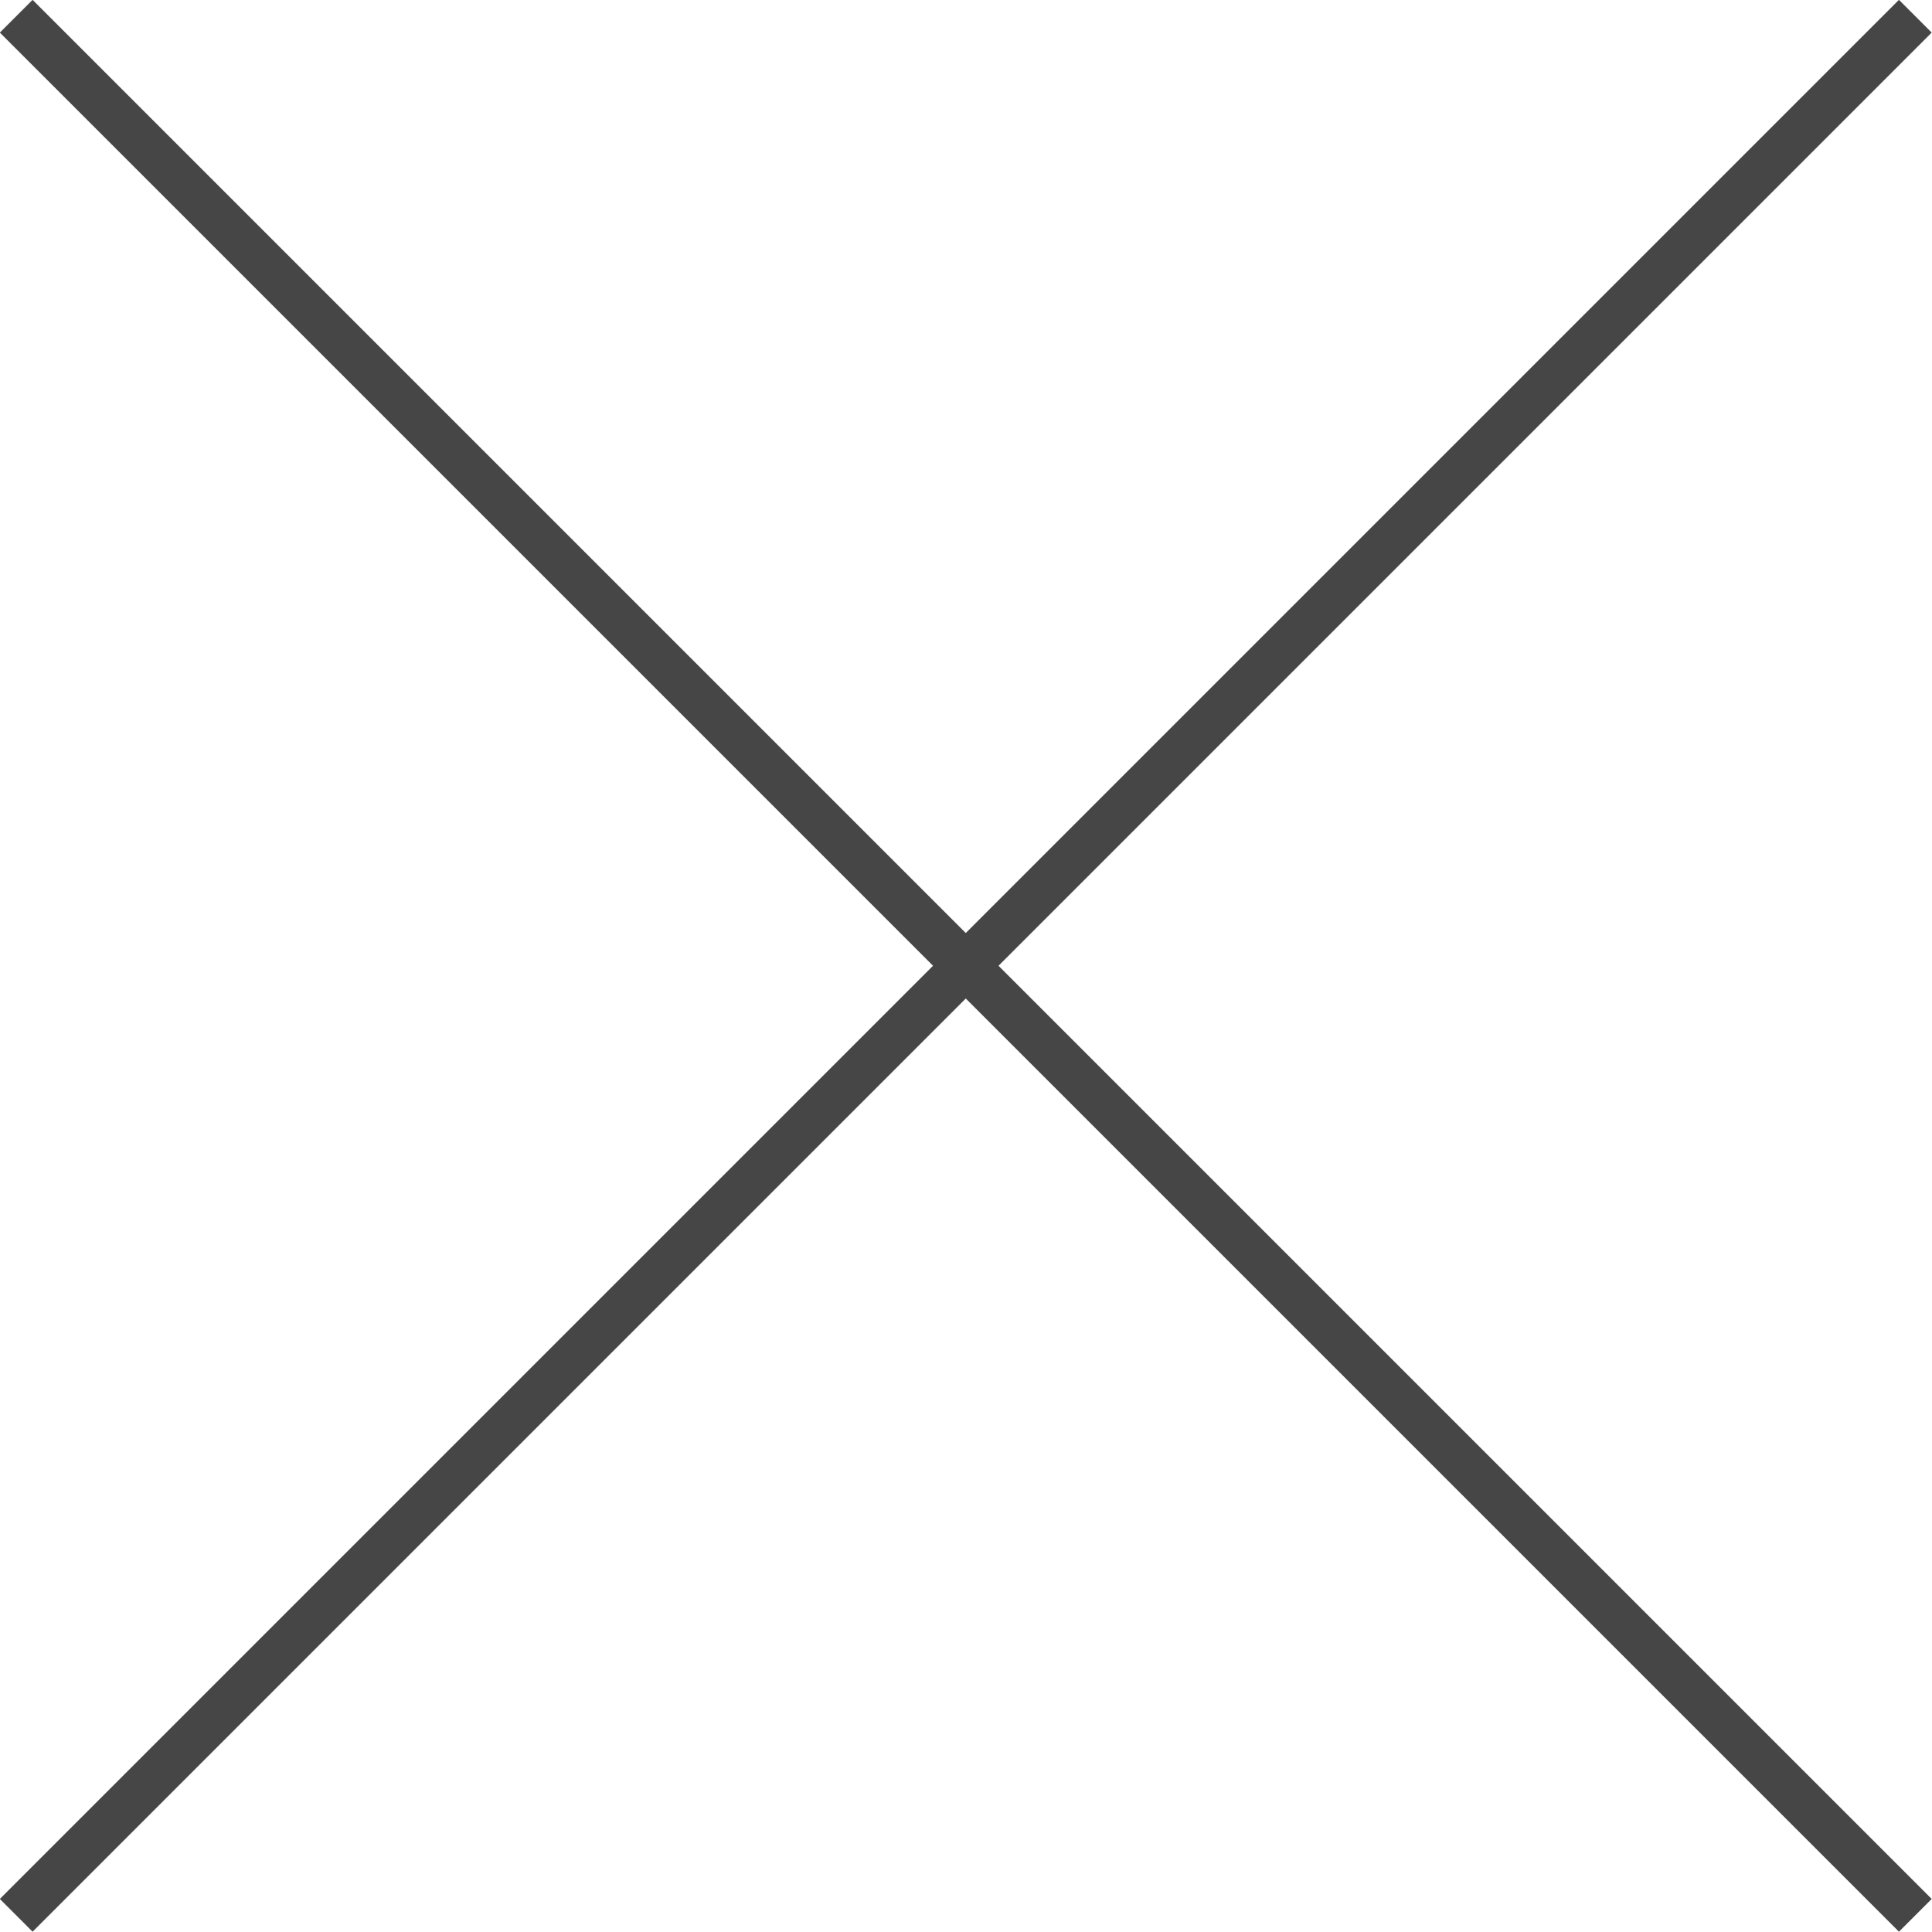
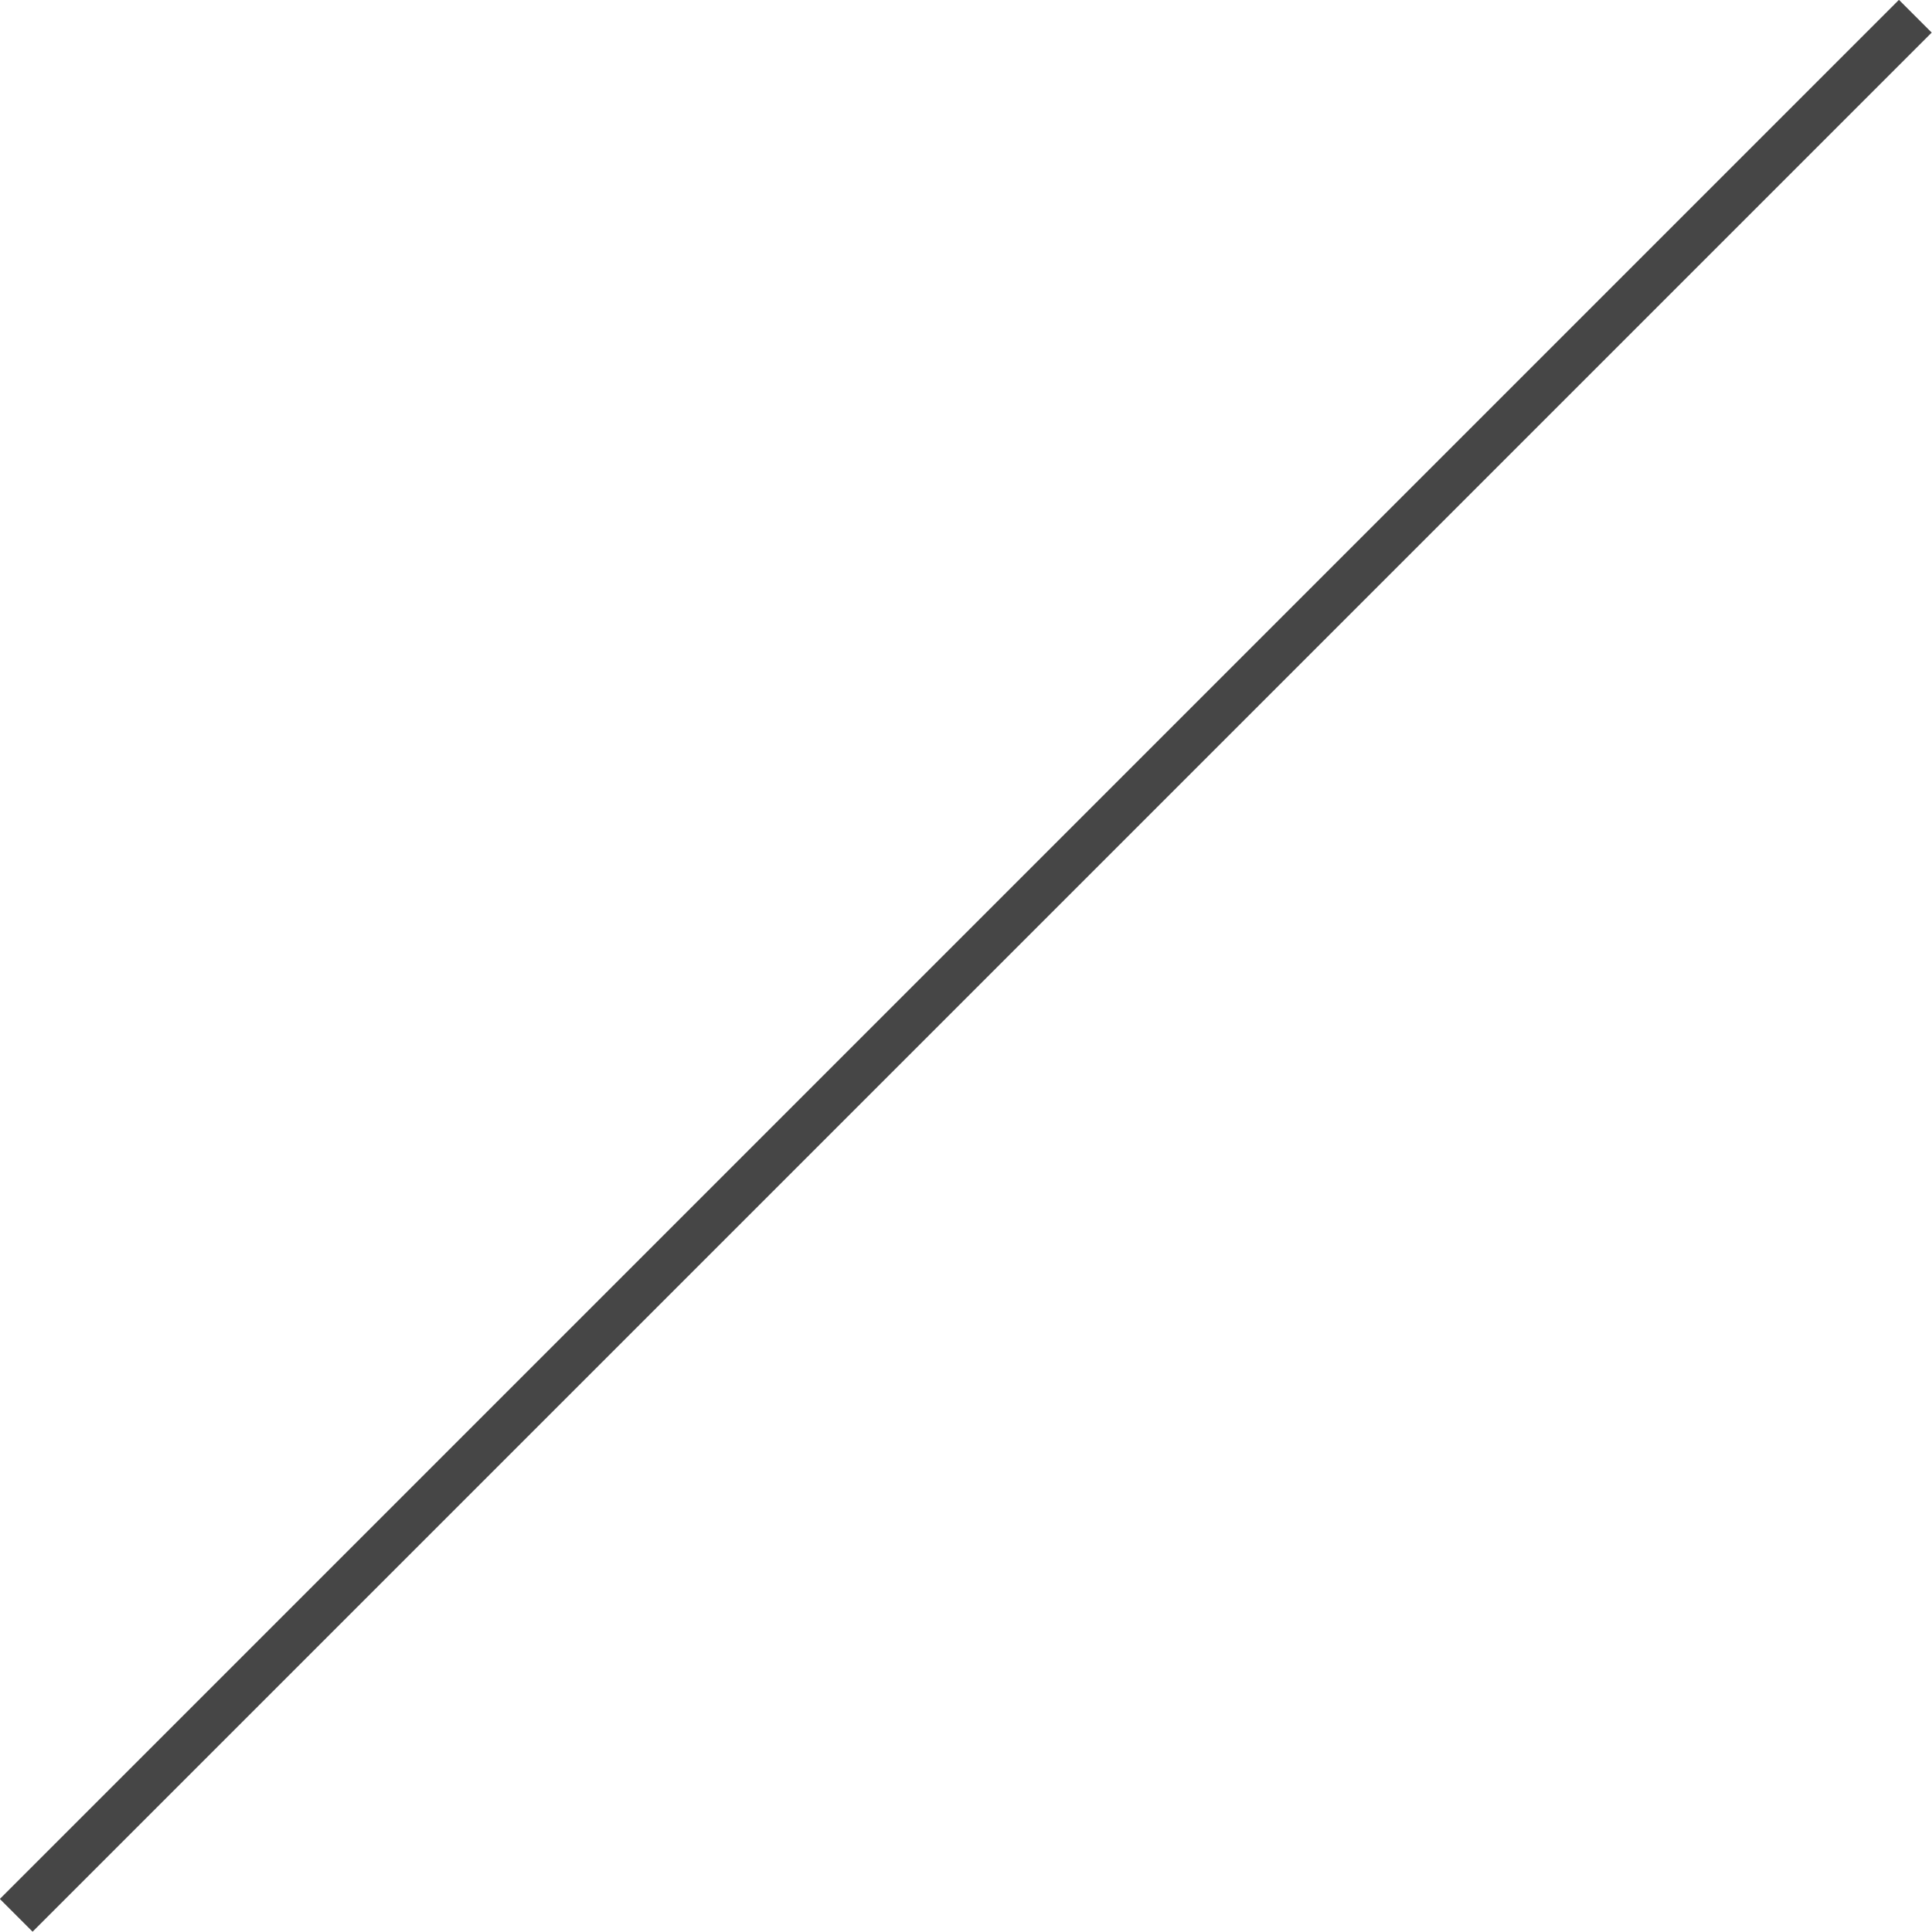
<svg xmlns="http://www.w3.org/2000/svg" id="b" width="41.7" height="41.7" viewBox="0 0 41.7 41.7">
  <defs>
    <style>.d{fill:none;stroke:#464646;stroke-miterlimit:10;}</style>
  </defs>
  <g id="c">
-     <line class="d" x1=".35" y1=".35" x2="41.34" y2="41.34" />
    <line class="d" x1="41.34" y1=".35" x2=".35" y2="41.34" />
  </g>
</svg>